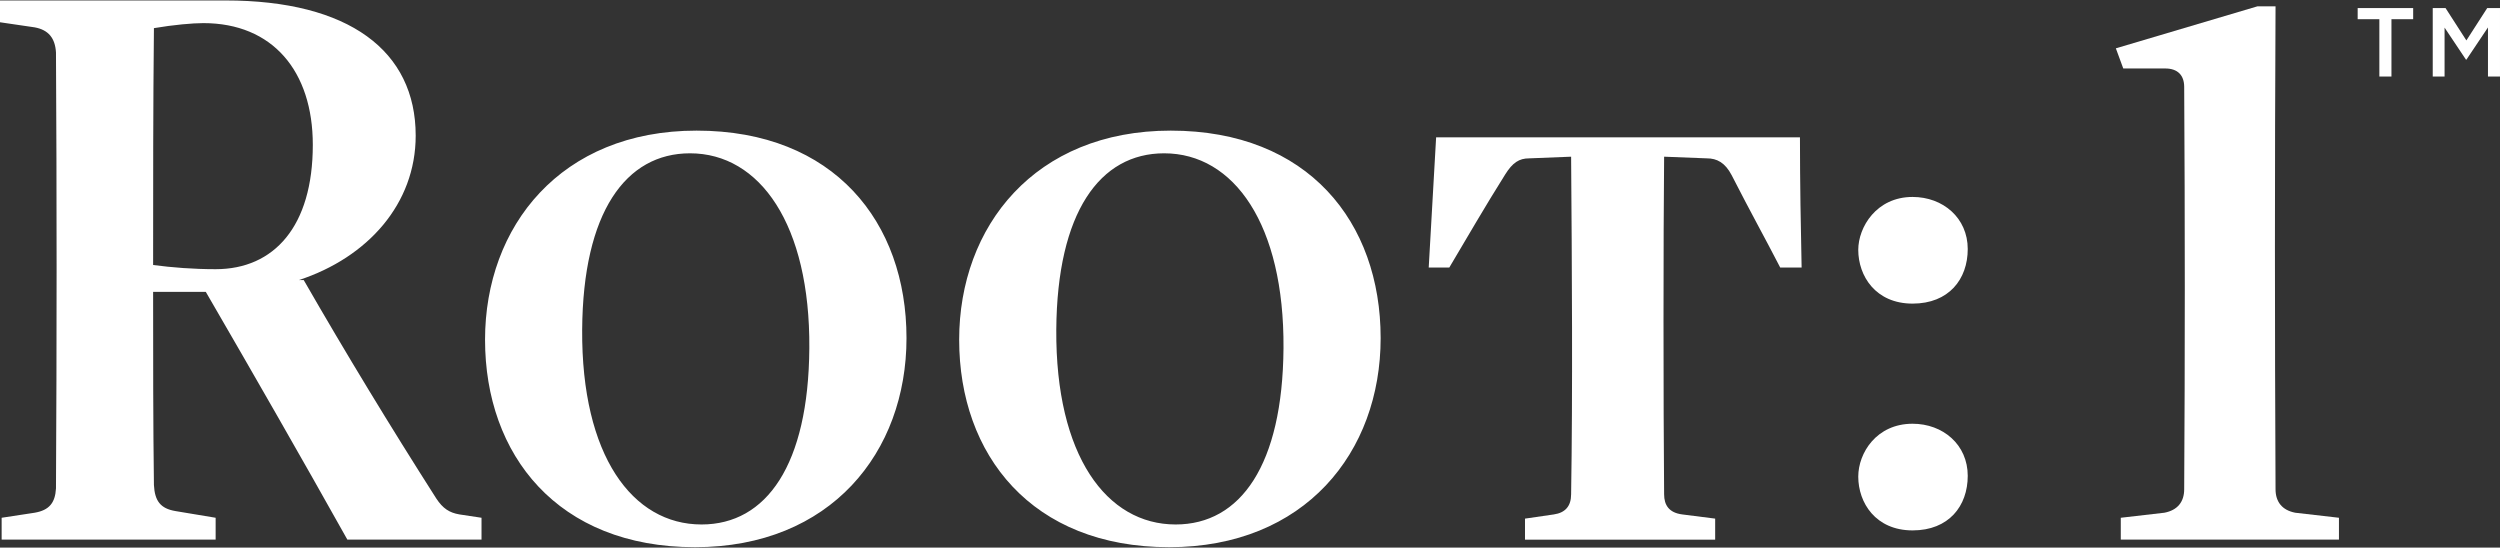
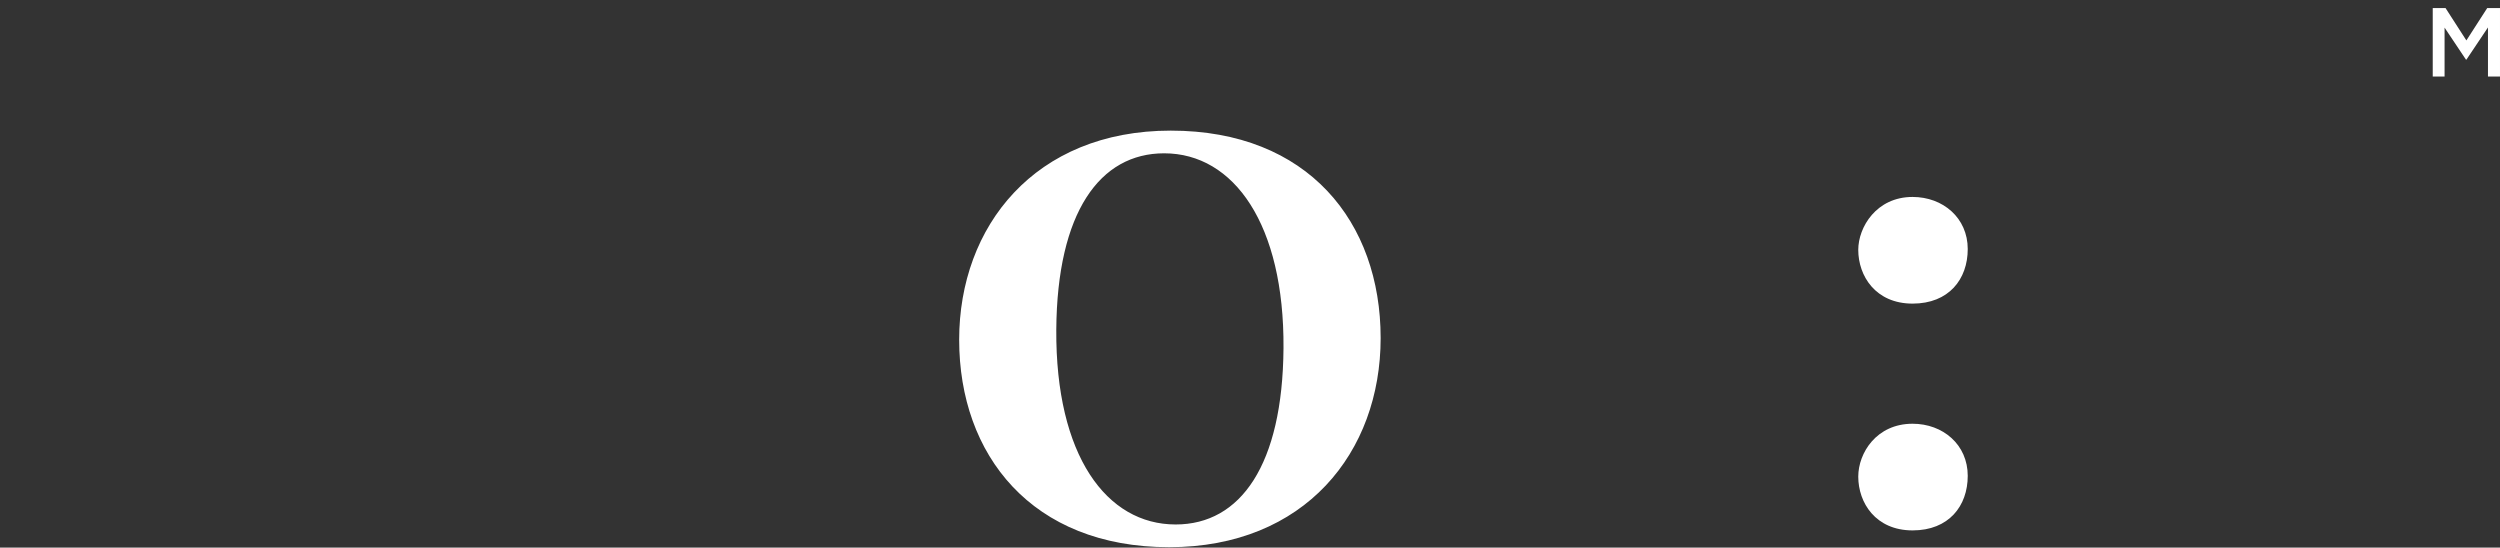
<svg xmlns="http://www.w3.org/2000/svg" version="1.1" id="Capa_1" x="0px" y="0px" viewBox="0 0 1050 230" style="enable-background:new 0 0 1050 230;" xml:space="preserve">
  <rect x="0" y="0" width="1050" height="230" fill="#333333" stroke="none" />
  <style type="text/css"> .st0{fill:#FFFFFF;} </style>
  <g>
    <g>
-       <path class="st0" d="M202.24,217.46v9.18h-56.35c-19.35-34.57-39.41-69.49-59.46-104.06H64.31c0,27.86,0,55.39,0.34,81.13 c0.35,6.7,2.77,9.87,8.99,10.93l16.93,2.82v9.18H0.69v-9.18l13.83-2.11c6.23-1.06,8.65-4.23,8.99-10.22 c0.35-60.32,0.35-124.87,0-183.06c-0.34-6.01-3.11-9.53-8.99-10.59L0,9.35V0.19h94.72c51.86,0,79.87,21.16,79.87,56.78 c0,28.57-20.06,51.14-49.09,60.67h2.07c17.64,30.68,36.31,61.38,55.66,91.71c2.77,4.23,5.54,5.99,9.69,6.7L202.24,217.46z M85.4,9.71c-4.5,0-12.45,0.7-20.75,2.11c-0.34,32.46-0.34,65.96-0.34,99.48c7.95,1.06,16.94,1.76,26.26,1.76 c24.56,0,40.81-17.99,40.81-52.21C131.38,29.81,114.43,9.71,85.4,9.71z" />
-       <path class="st0" d="M203.72,142.69c0-47.62,31.8-87.83,88.84-87.83c57.74,0,88.17,38.45,88.17,87.13 c0,47.97-31.82,87.83-88.86,87.83C234.14,229.81,203.72,191.01,203.72,142.69z M339.92,146.21c0.35-51.85-20.73-81.82-50.12-81.82 c-26.96,0-44.96,24.69-45.29,74.07c-0.35,52.9,21.09,81.82,50.13,81.82C321.94,220.28,339.58,195.24,339.92,146.21z" />
      <path class="st0" d="M402.85,142.69c0-47.62,31.8-87.83,88.86-87.83c57.73,0,88.16,38.45,88.16,87.13 c0,47.97-31.8,87.83-88.84,87.83C433.27,229.81,402.85,191.01,402.85,142.69z M539.07,146.21c0.35-51.85-20.75-81.82-50.14-81.82 c-26.96,0-44.94,24.69-45.29,74.07c-0.34,52.9,21.1,81.82,50.13,81.82C521.09,220.28,538.72,195.24,539.07,146.21z" />
-       <path class="st0" d="M756.68,112.36h-8.99c-6.92-13.41-12.11-22.57-20.4-38.8c-2.77-5.29-6.23-7.05-10.38-7.05l-17.98-0.7 c-0.34,33.5-0.34,103.34,0,141.79c0,4.58,2.08,7.75,7.61,8.46l13.83,1.76v8.83H640.5v-8.83l12.11-1.76 c4.84-0.7,7.26-3.52,7.26-8.46c0.69-42.33,0.34-97,0-141.79l-17.64,0.7c-4.15,0-6.91,1.76-10.01,6.7 c-8.65,13.76-15.56,25.75-23.52,39.16h-8.64l3.11-54.68h152.81C755.99,76.72,756.32,95.77,756.68,112.36z" />
      <path class="st0" d="M780.47,104.94c0-9.52,7.61-22.22,22.81-22.22c12.8,0,23.17,8.83,23.17,21.87c0,12.7-7.95,22.93-23.17,22.93 C787.72,127.51,780.47,115.88,780.47,104.94z M780.47,200.19c0-9.89,7.61-22.22,22.81-22.22c12.8,0,23.17,8.81,23.17,21.87 c0,12.69-7.95,22.93-23.17,22.93C787.72,222.76,780.47,211.11,780.47,200.19z" />
-       <path class="st0" d="M909.06,215.34c5.53-1.06,8.3-4.58,8.3-9.87c0.34-56.44,0.34-112.52,0-168.96c0-4.93-2.77-7.75-7.95-7.75 h-17.64l-3.11-8.46l59.46-17.64h7.61c-0.34,67.72-0.34,135.1,0,202.82c0,5.29,2.77,8.81,8.3,9.87l18.33,2.11v9.18h-91.63v-9.18 L909.06,215.34z" />
    </g>
    <g>
      <g>
-         <path class="st0" d="M999.34,8.07h-9.12V3.39h23.31v4.68h-9.12v24.06h-5.08V8.07z" />
        <path class="st0" d="M1021.75,3.39h5.38l8.75,13.59l8.75-13.59h5.37v28.74h-5.05V11.52l-9.07,13.55h-0.16l-9-13.47v20.54h-4.97 V3.39z" />
      </g>
    </g>
  </g>
</svg>